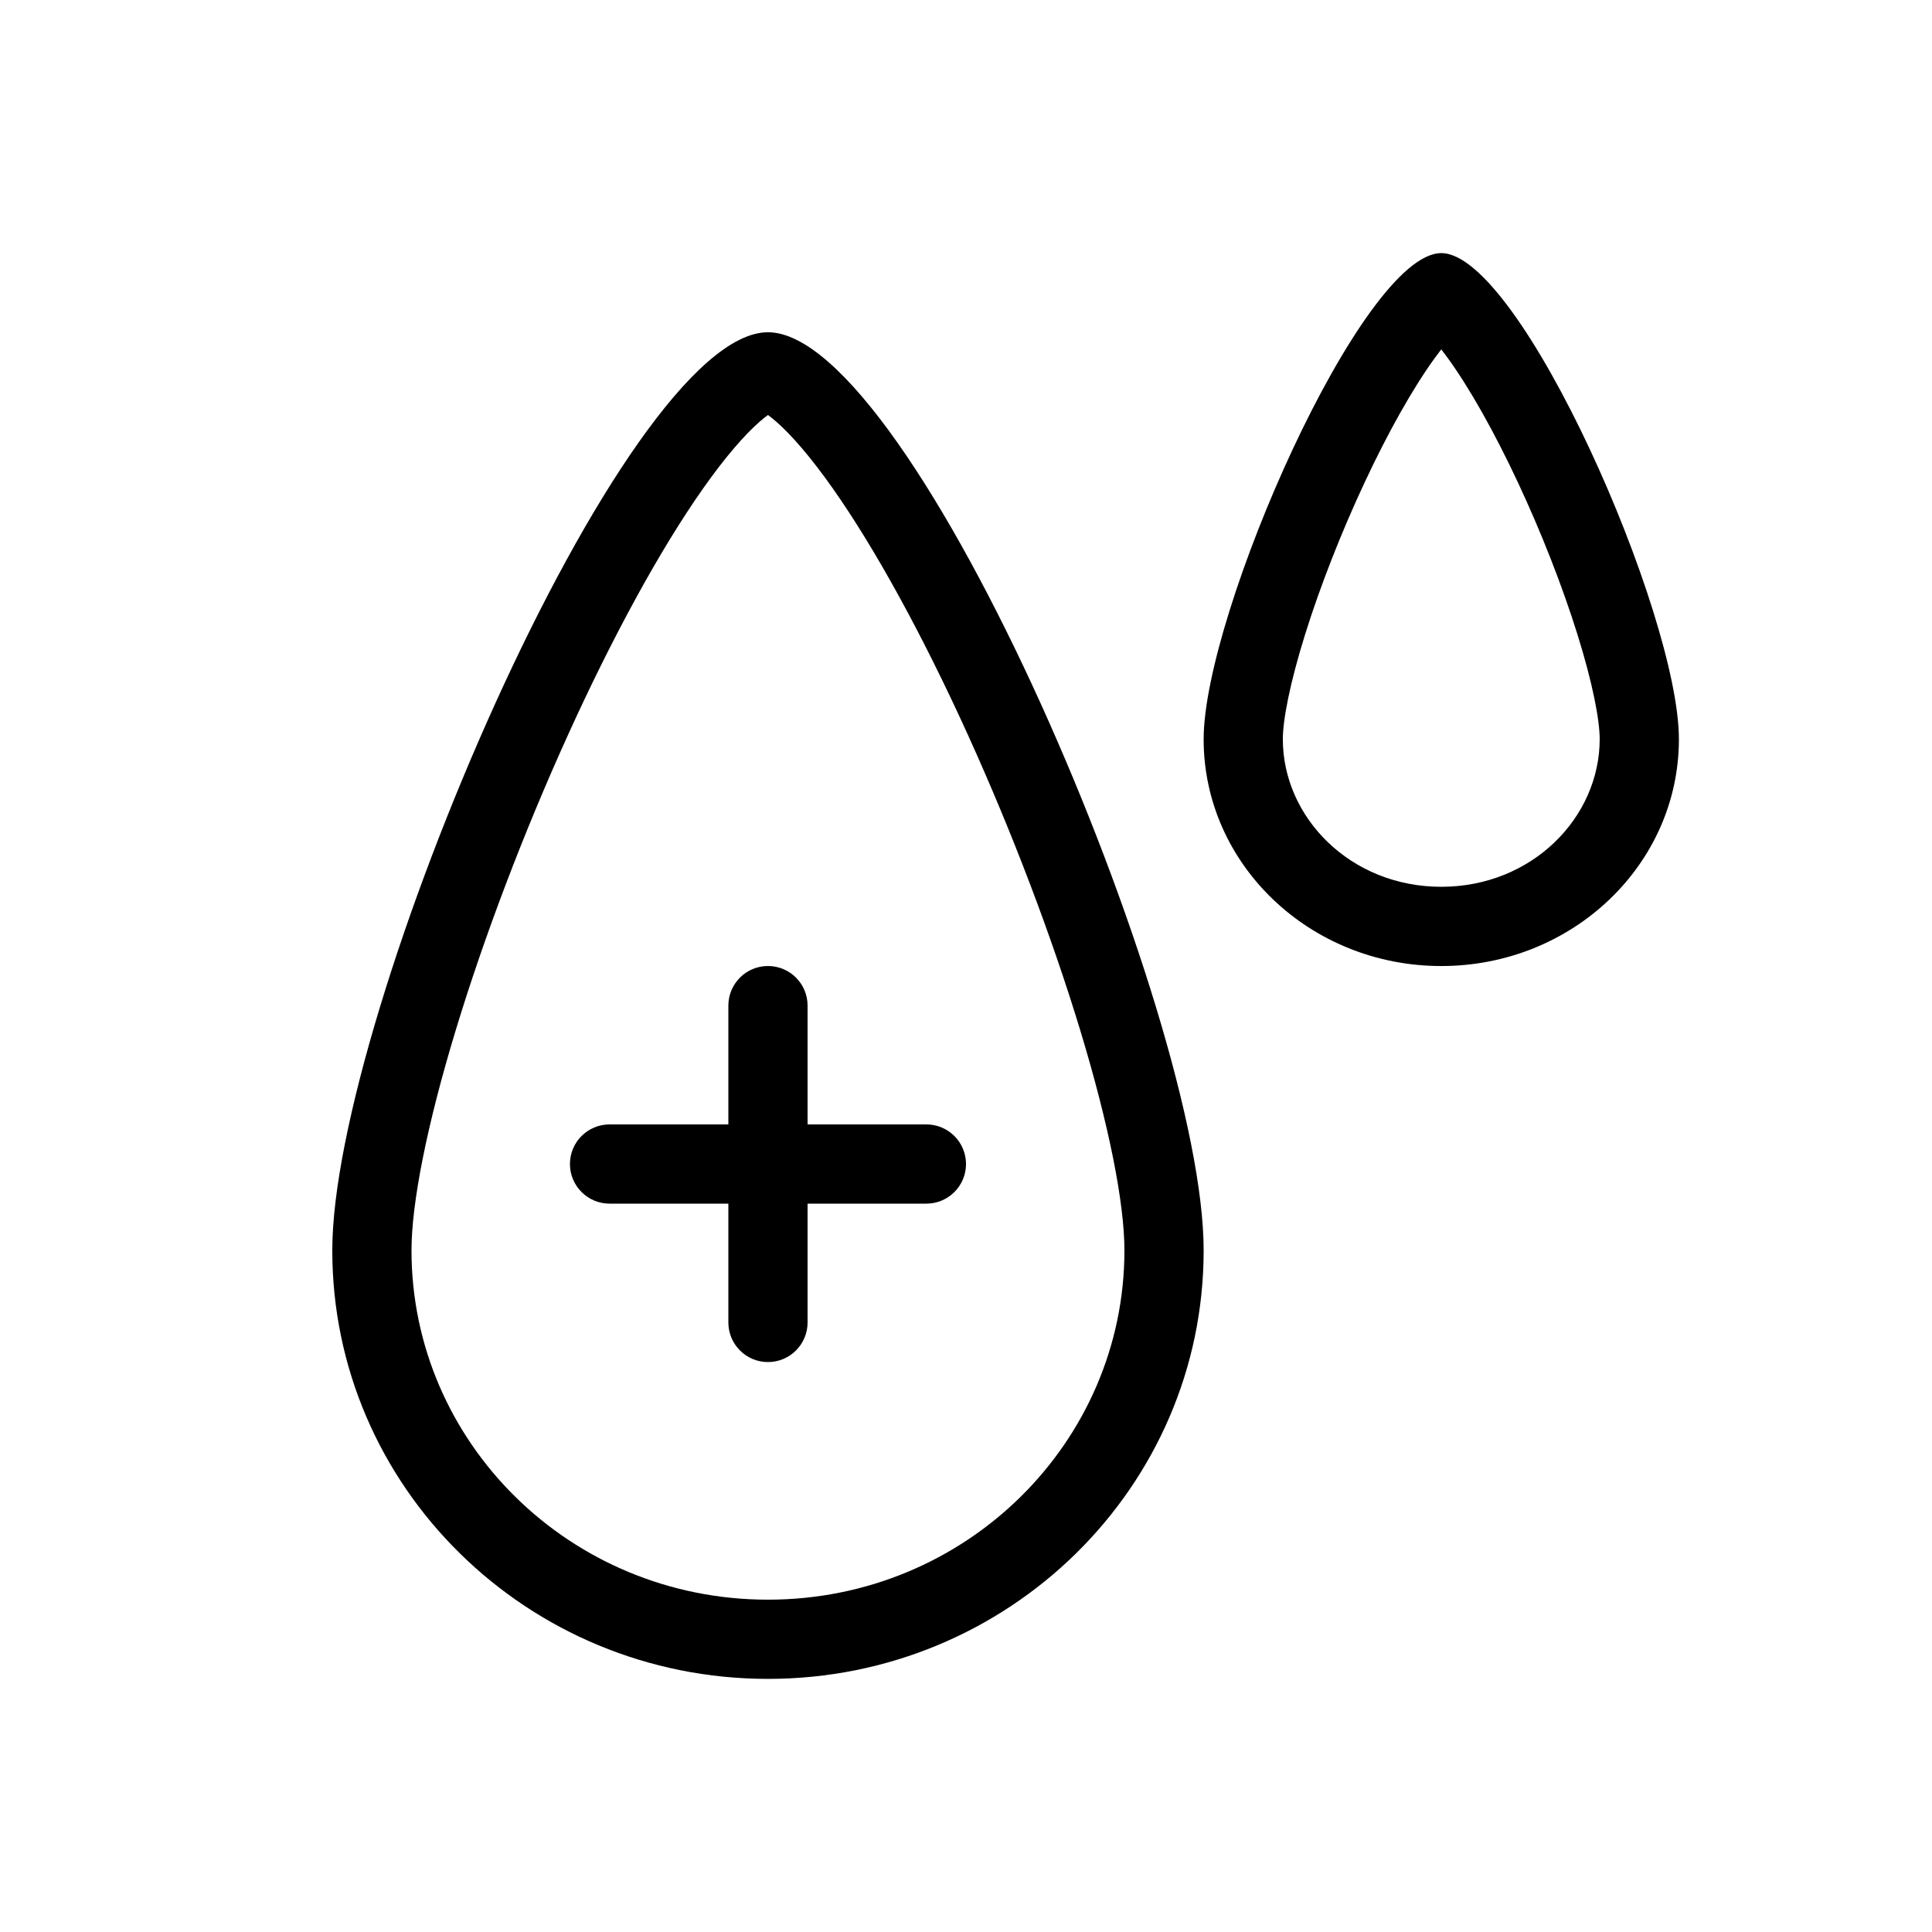
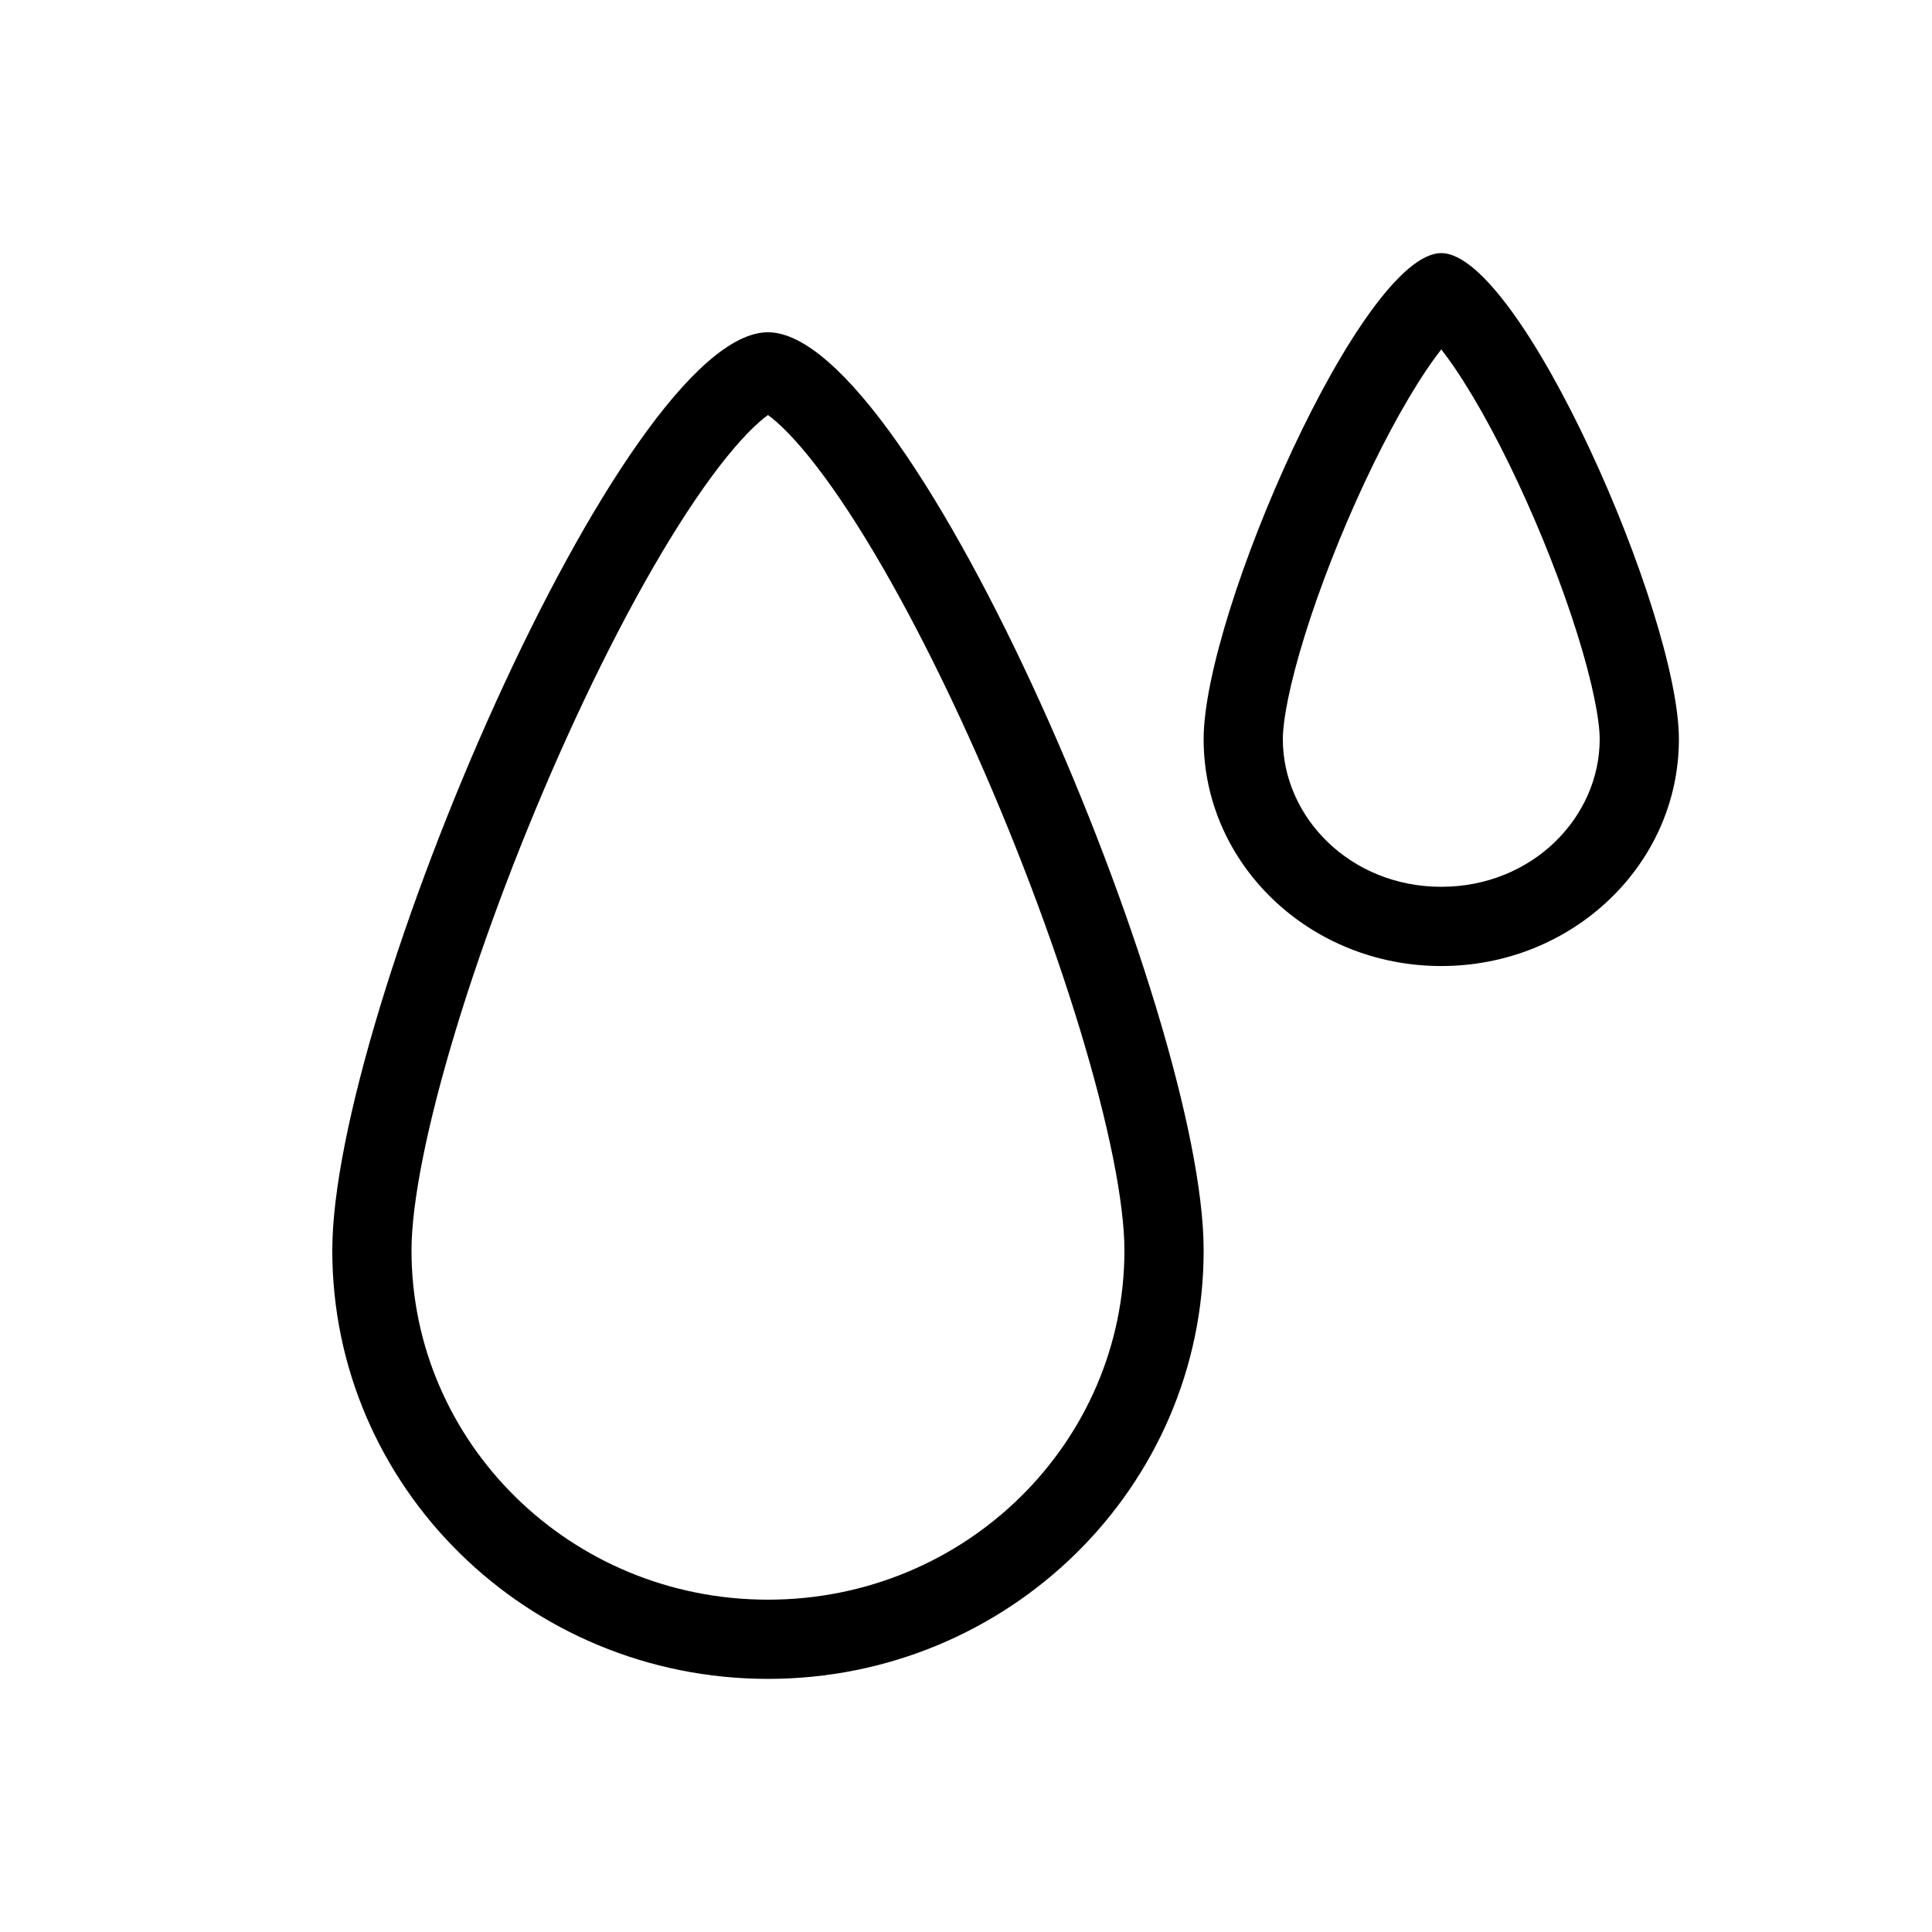
<svg xmlns="http://www.w3.org/2000/svg" fill="#000000" width="800px" height="800px" version="1.1" viewBox="144 144 512 512">
  <g>
    <path d="m347.52 567.93c52.504 0 94.465-41.766 94.465-92.555 0-12.449-4.035-33.047-11.723-58.375-7.527-24.797-18.02-52.391-29.699-78.125-11.734-25.852-24.34-49.09-35.926-65.523-5.832-8.27-10.895-14.082-14.926-17.609-0.879-0.766-1.605-1.34-2.191-1.762-0.586 0.422-1.316 0.996-2.195 1.762-4.027 3.527-9.094 9.34-14.926 17.609-11.582 16.434-24.191 39.672-35.926 65.523-11.68 25.734-22.168 53.328-29.695 78.125-7.691 25.328-11.723 45.926-11.723 58.375 0 50.789 41.961 92.555 94.465 92.555zm0 20.992c63.766 0 115.46-50.836 115.46-113.55 0-62.711-76.973-243.32-115.46-243.32-38.488 0-115.46 180.61-115.46 243.32 0 62.711 51.691 113.55 115.46 113.55z" fill-rule="evenodd" />
-     <path d="m295.04 452.48c0-5.797 4.699-10.496 10.496-10.496h83.969c5.793 0 10.496 4.699 10.496 10.496 0 5.793-4.703 10.496-10.496 10.496h-83.969c-5.797 0-10.496-4.703-10.496-10.496z" />
-     <path d="m347.52 504.96c-5.797 0-10.496-4.699-10.496-10.496v-83.965c0-5.797 4.699-10.496 10.496-10.496s10.496 4.699 10.496 10.496v83.965c0 5.797-4.699 10.496-10.496 10.496z" />
-     <path d="m525.95 379.01c24.121 0 41.984-18.426 41.984-39.121 0-4.977-1.797-14.66-5.93-27.867-3.957-12.66-9.512-26.848-15.707-40.098-6.258-13.375-12.824-25.059-18.637-33.055-0.598-0.828-1.168-1.586-1.711-2.277-0.539 0.691-1.109 1.449-1.711 2.277-5.809 7.996-12.379 19.68-18.633 33.055-6.195 13.25-11.75 27.438-15.707 40.098-4.133 13.207-5.934 22.891-5.934 27.867 0 20.695 17.867 39.121 41.984 39.121zm5.602-148.32c0 0.008-0.09 0.078-0.273 0.18 0.188-0.137 0.277-0.188 0.273-0.18zm-10.926 0.18c-0.184-0.102-0.273-0.172-0.273-0.18-0.004-0.008 0.086 0.043 0.273 0.18zm5.324 169.14c34.785 0 62.977-26.914 62.977-60.113 0-33.203-41.984-128.82-62.977-128.82-20.992 0-62.973 95.613-62.973 128.82 0 33.199 28.191 60.113 62.973 60.113z" fill-rule="evenodd" />
+     <path d="m525.95 379.01c24.121 0 41.984-18.426 41.984-39.121 0-4.977-1.797-14.66-5.93-27.867-3.957-12.66-9.512-26.848-15.707-40.098-6.258-13.375-12.824-25.059-18.637-33.055-0.598-0.828-1.168-1.586-1.711-2.277-0.539 0.691-1.109 1.449-1.711 2.277-5.809 7.996-12.379 19.68-18.633 33.055-6.195 13.25-11.75 27.438-15.707 40.098-4.133 13.207-5.934 22.891-5.934 27.867 0 20.695 17.867 39.121 41.984 39.121m5.602-148.32c0 0.008-0.09 0.078-0.273 0.18 0.188-0.137 0.277-0.188 0.273-0.18zm-10.926 0.18c-0.184-0.102-0.273-0.172-0.273-0.18-0.004-0.008 0.086 0.043 0.273 0.18zm5.324 169.14c34.785 0 62.977-26.914 62.977-60.113 0-33.203-41.984-128.82-62.977-128.82-20.992 0-62.973 95.613-62.973 128.82 0 33.199 28.191 60.113 62.973 60.113z" fill-rule="evenodd" />
  </g>
</svg>